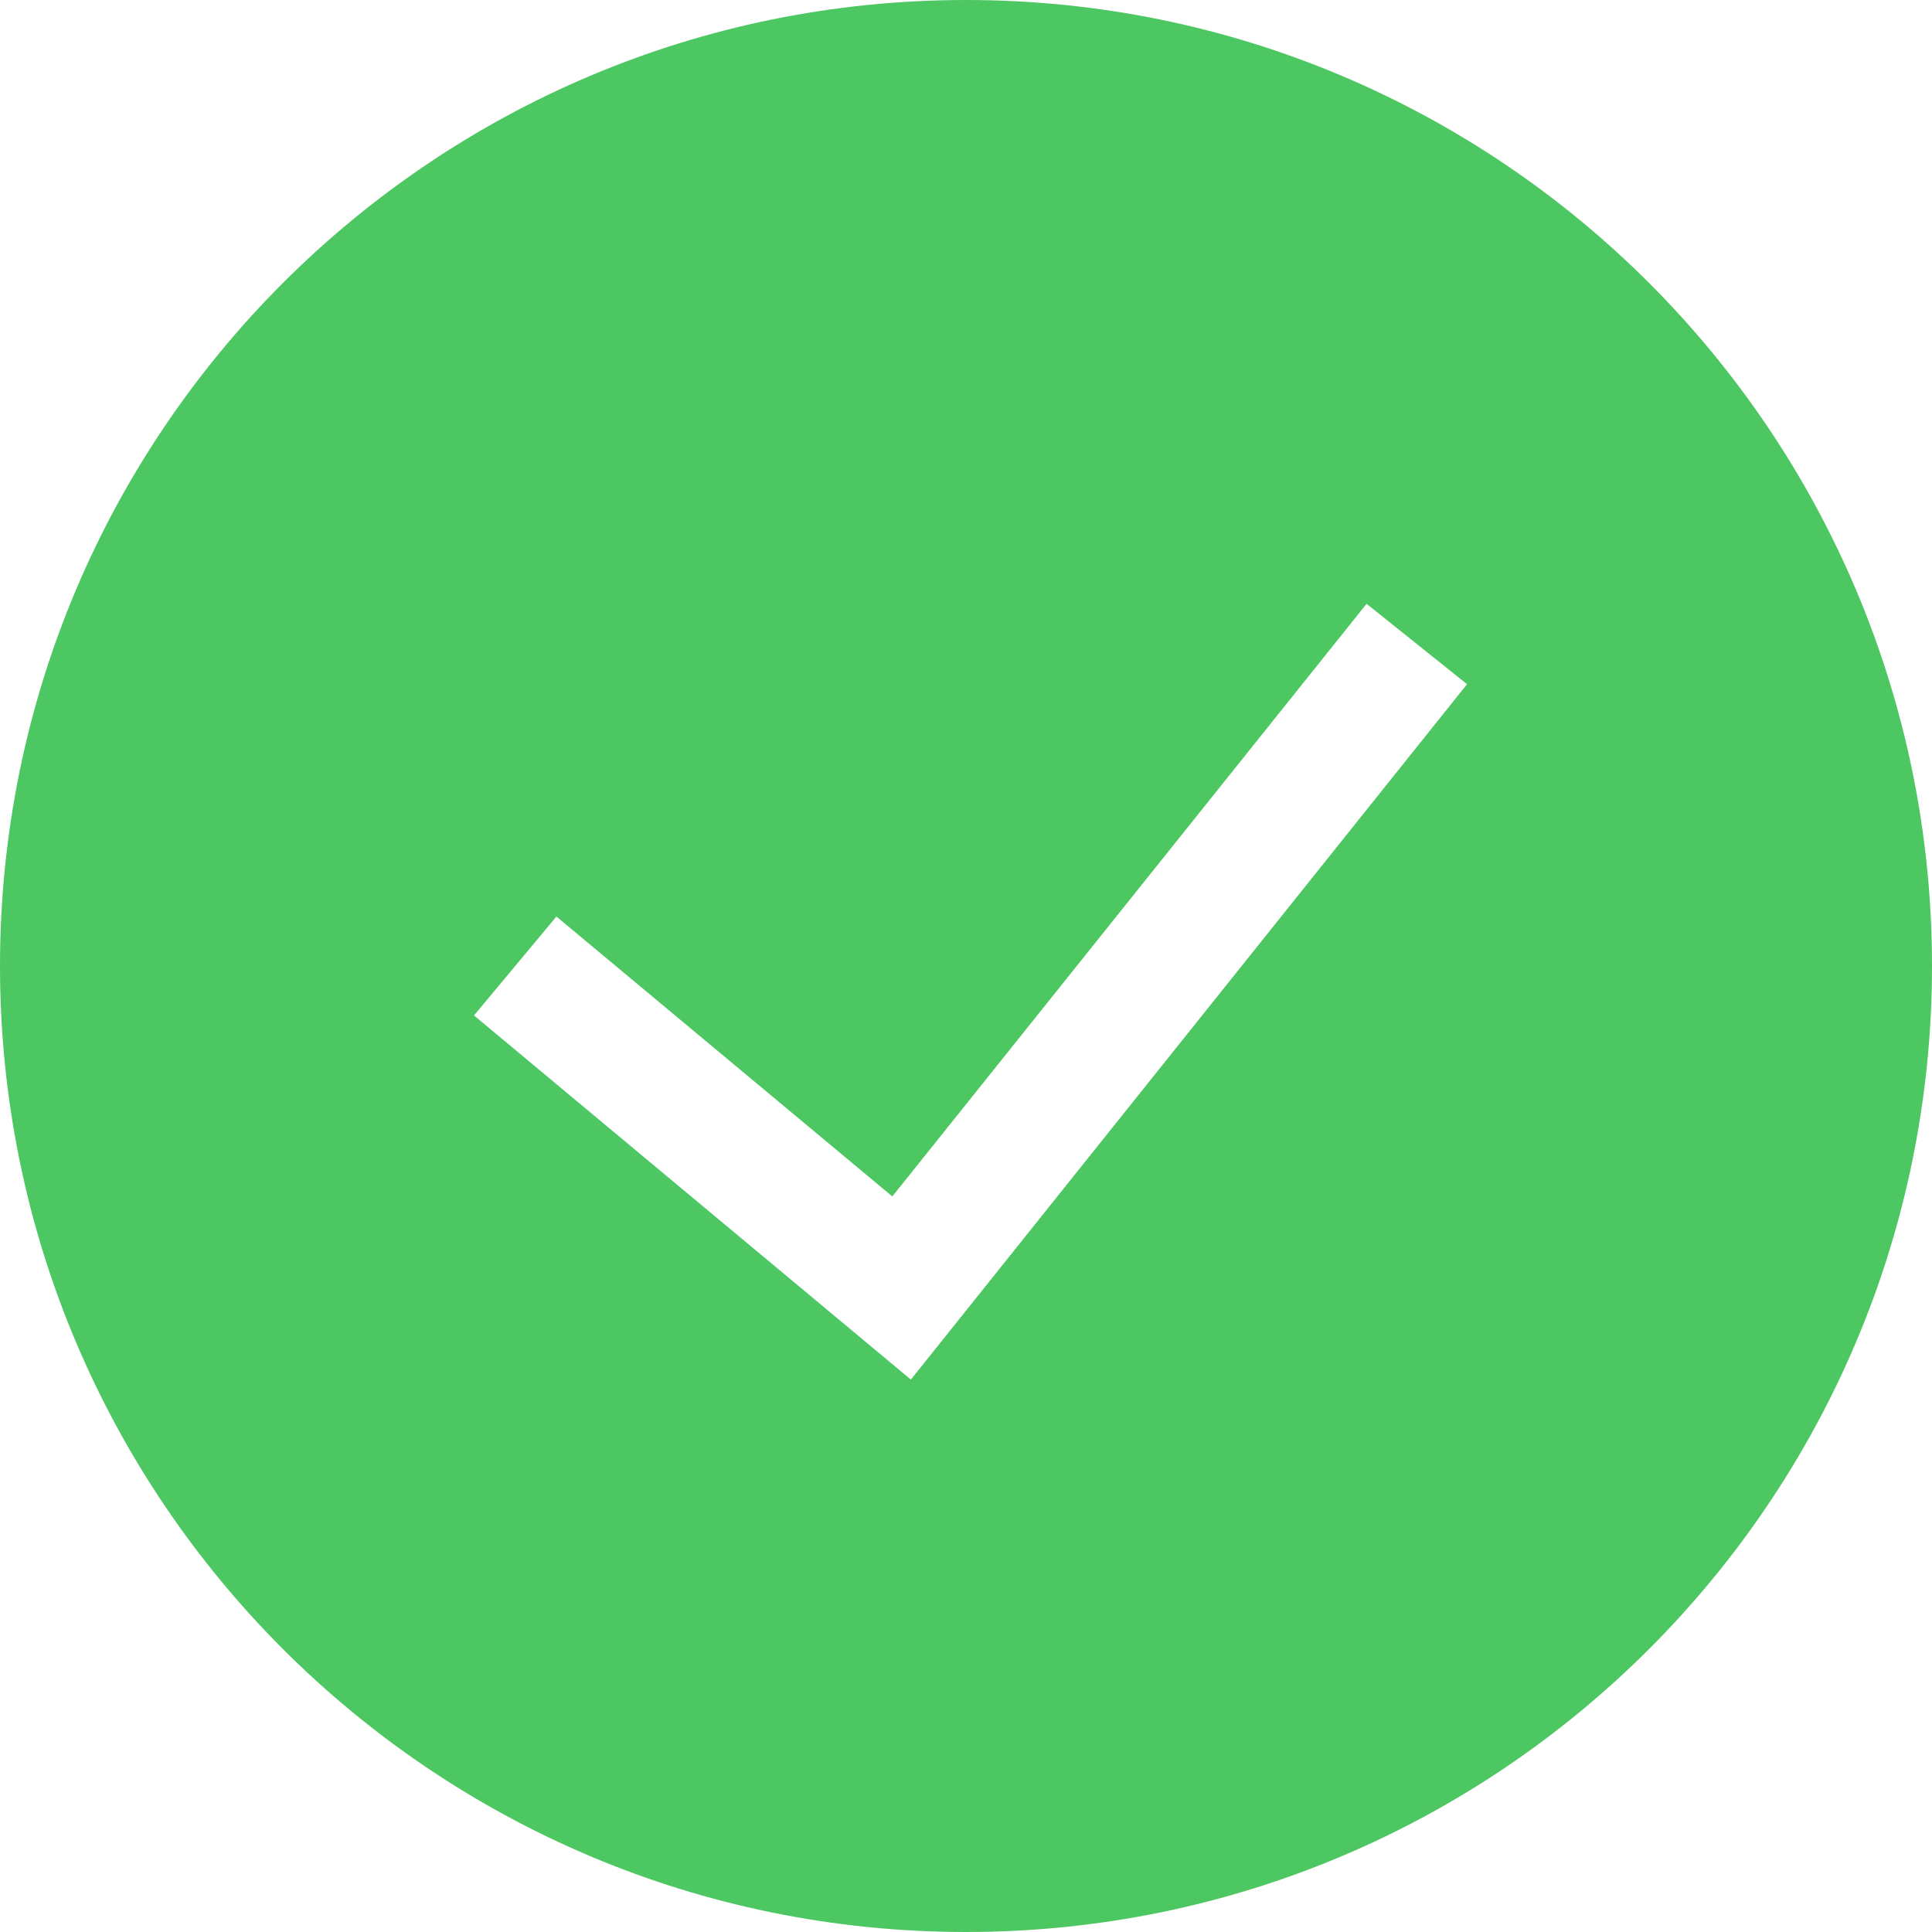
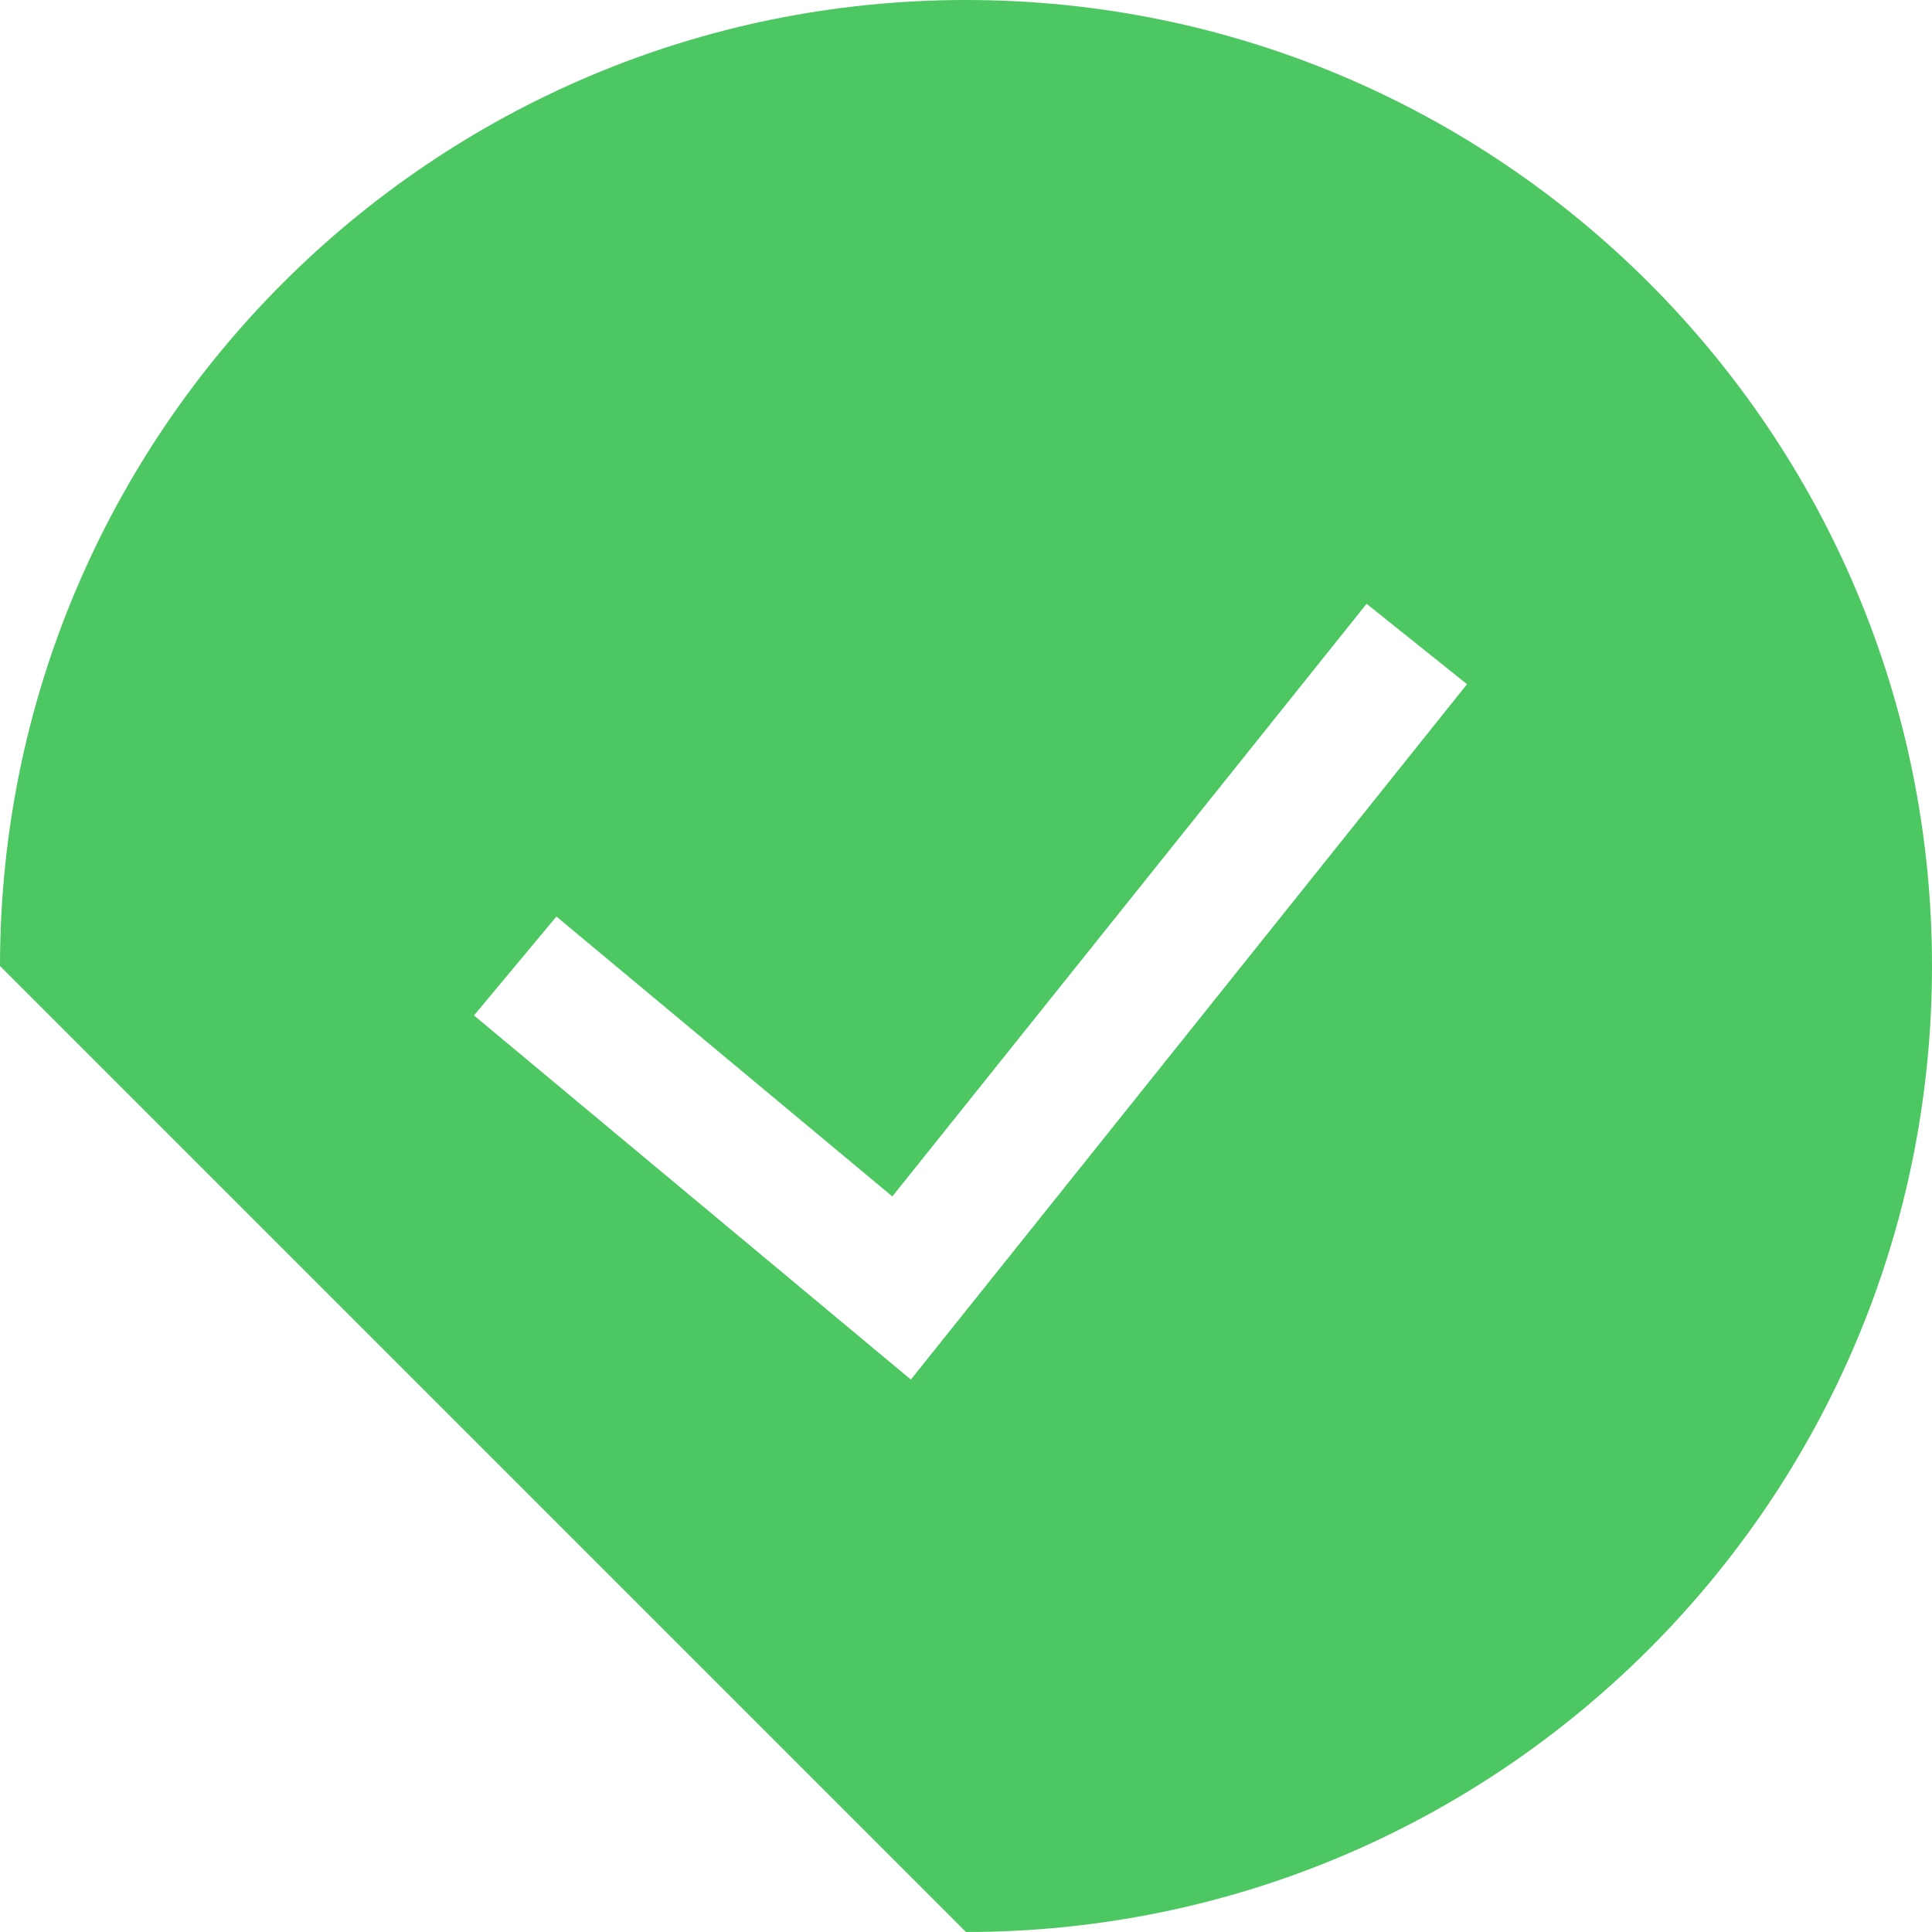
<svg xmlns="http://www.w3.org/2000/svg" width="15" height="15" viewBox="0 0 15 15" fill="none">
  <g id="tick-circle">
-     <path id="Vector" fill-rule="evenodd" clip-rule="evenodd" d="M0 7.5C0 3.358 3.358 0 7.5 0C11.642 0 15 3.358 15 7.5C15 11.642 11.642 15 7.5 15C3.358 15 0 11.642 0 7.5ZM7.072 10.711L11.39 5.312L10.61 4.688L6.928 9.289L4.32 7.116L3.68 7.884L7.072 10.711Z" fill="#4DC762" />
+     <path id="Vector" fill-rule="evenodd" clip-rule="evenodd" d="M0 7.5C0 3.358 3.358 0 7.5 0C11.642 0 15 3.358 15 7.5C15 11.642 11.642 15 7.5 15ZM7.072 10.711L11.39 5.312L10.61 4.688L6.928 9.289L4.32 7.116L3.68 7.884L7.072 10.711Z" fill="#4DC762" />
  </g>
</svg>